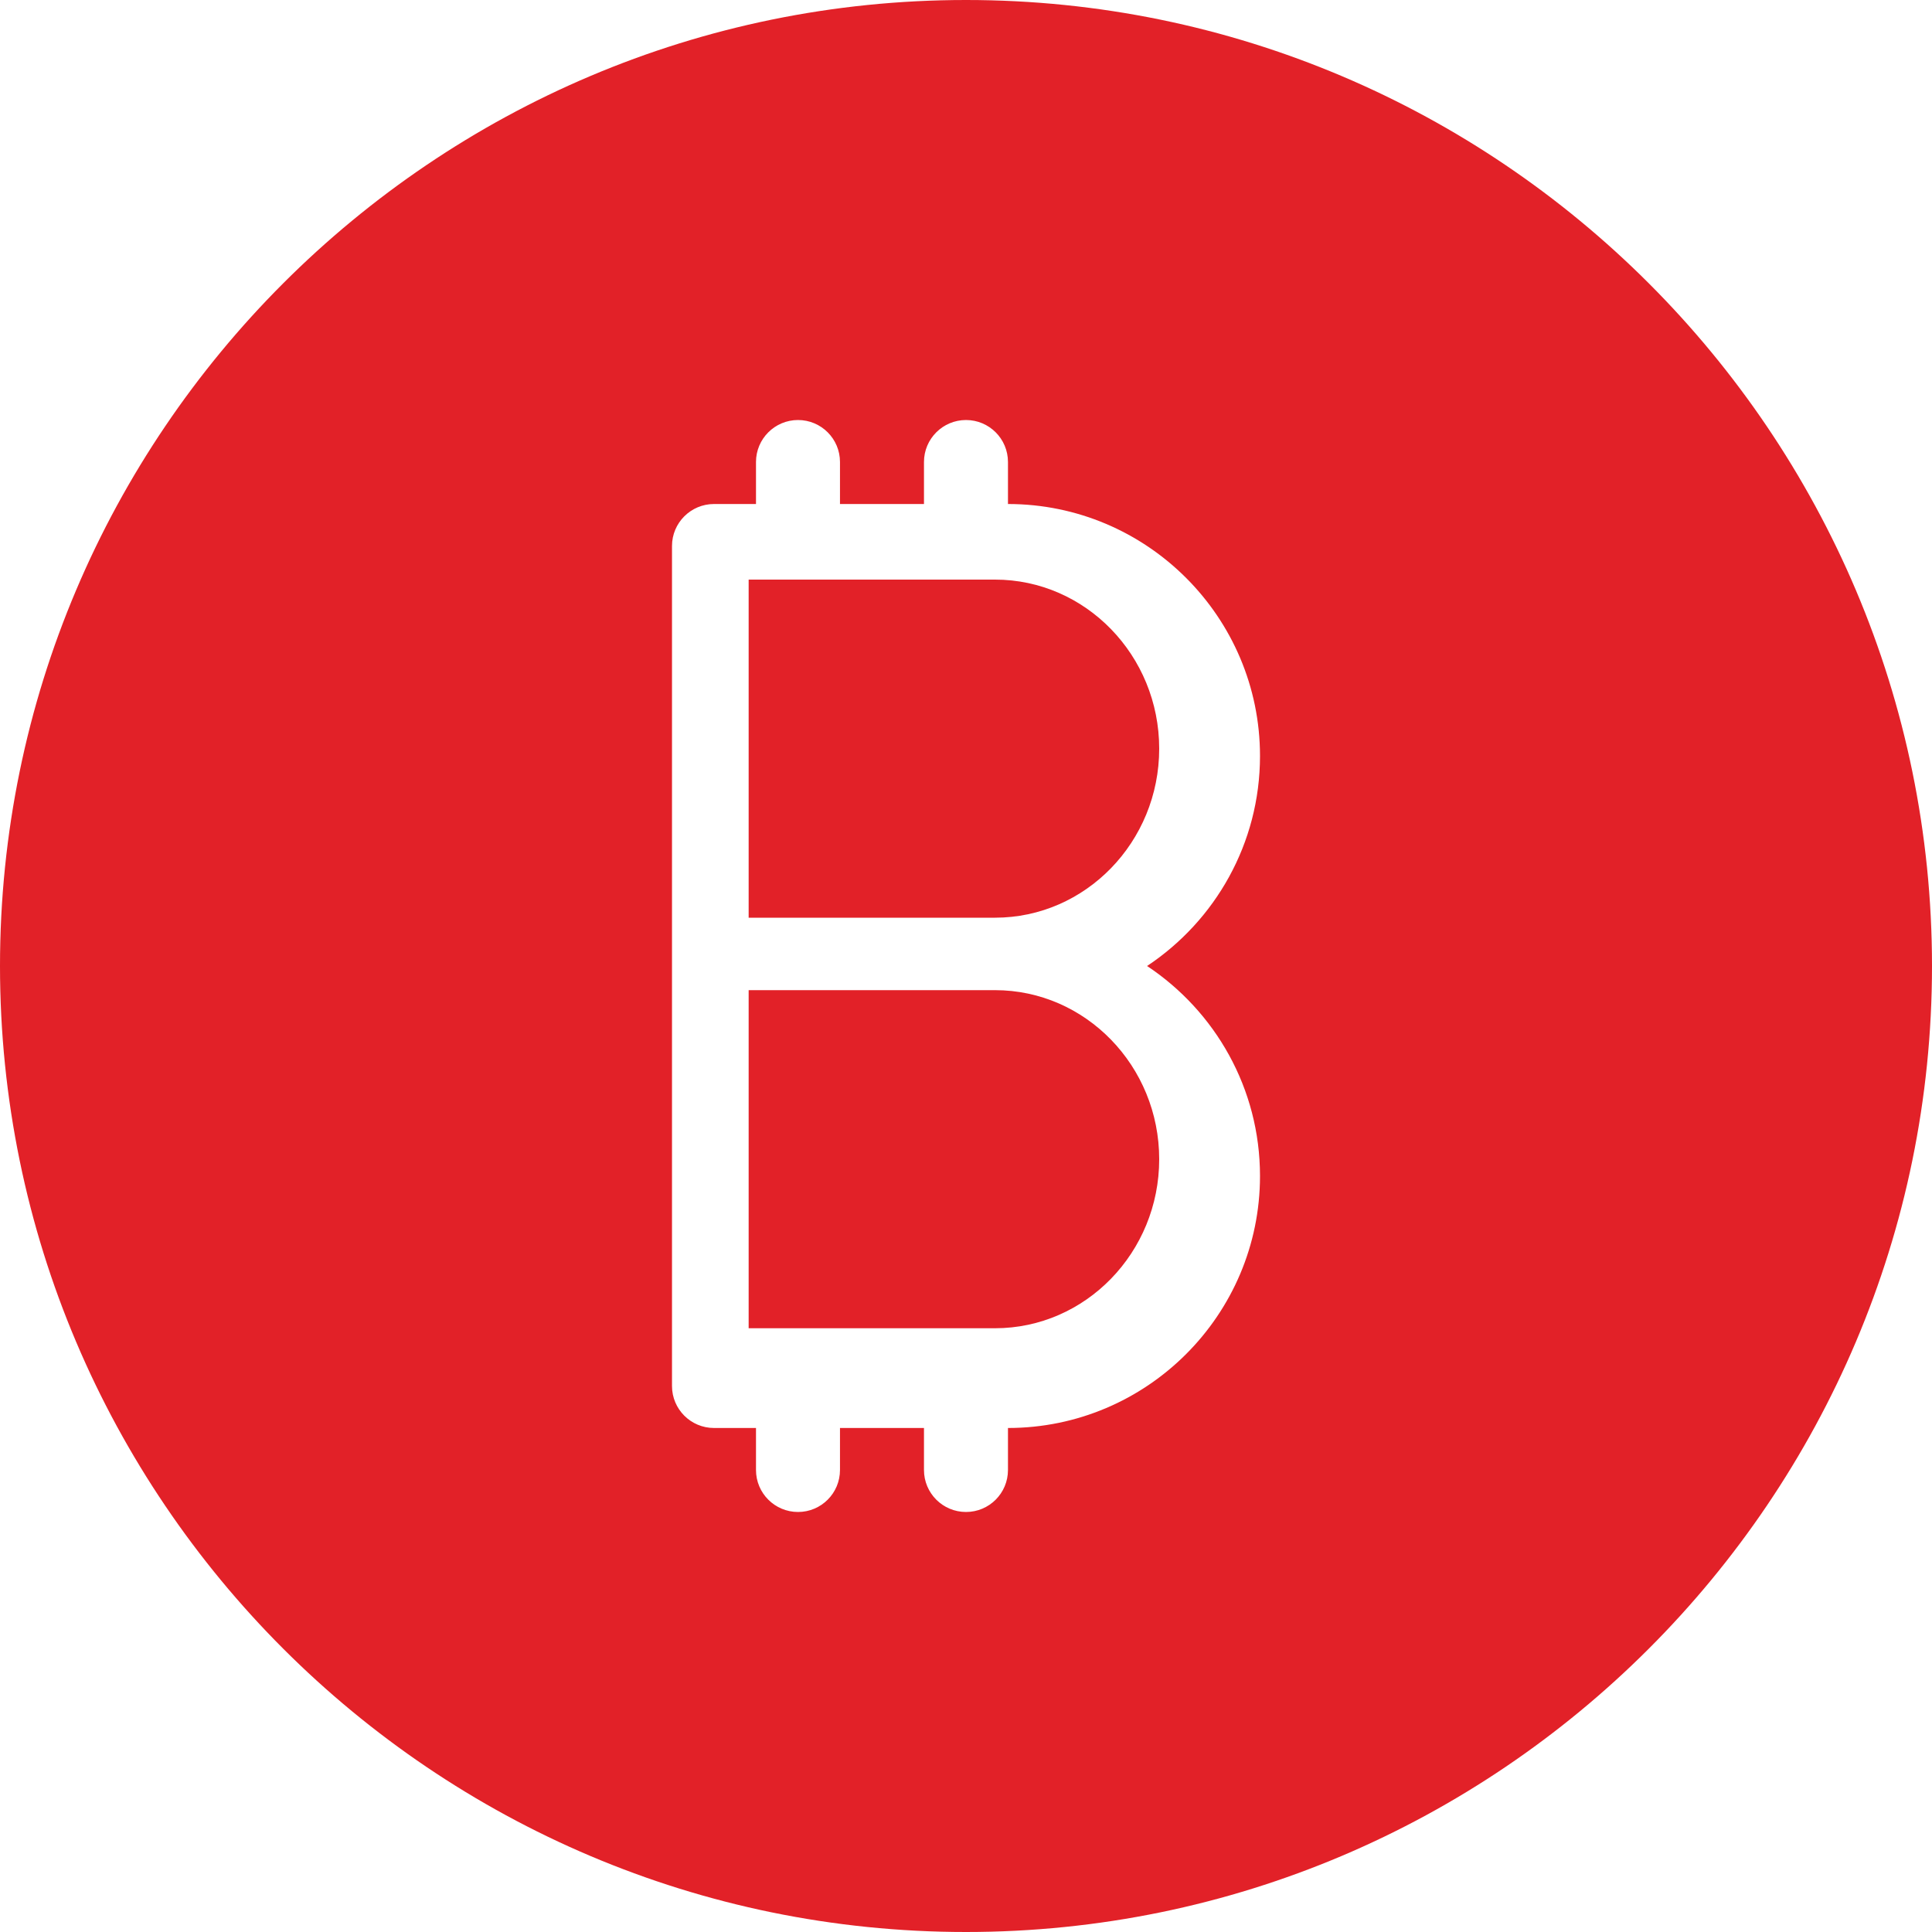
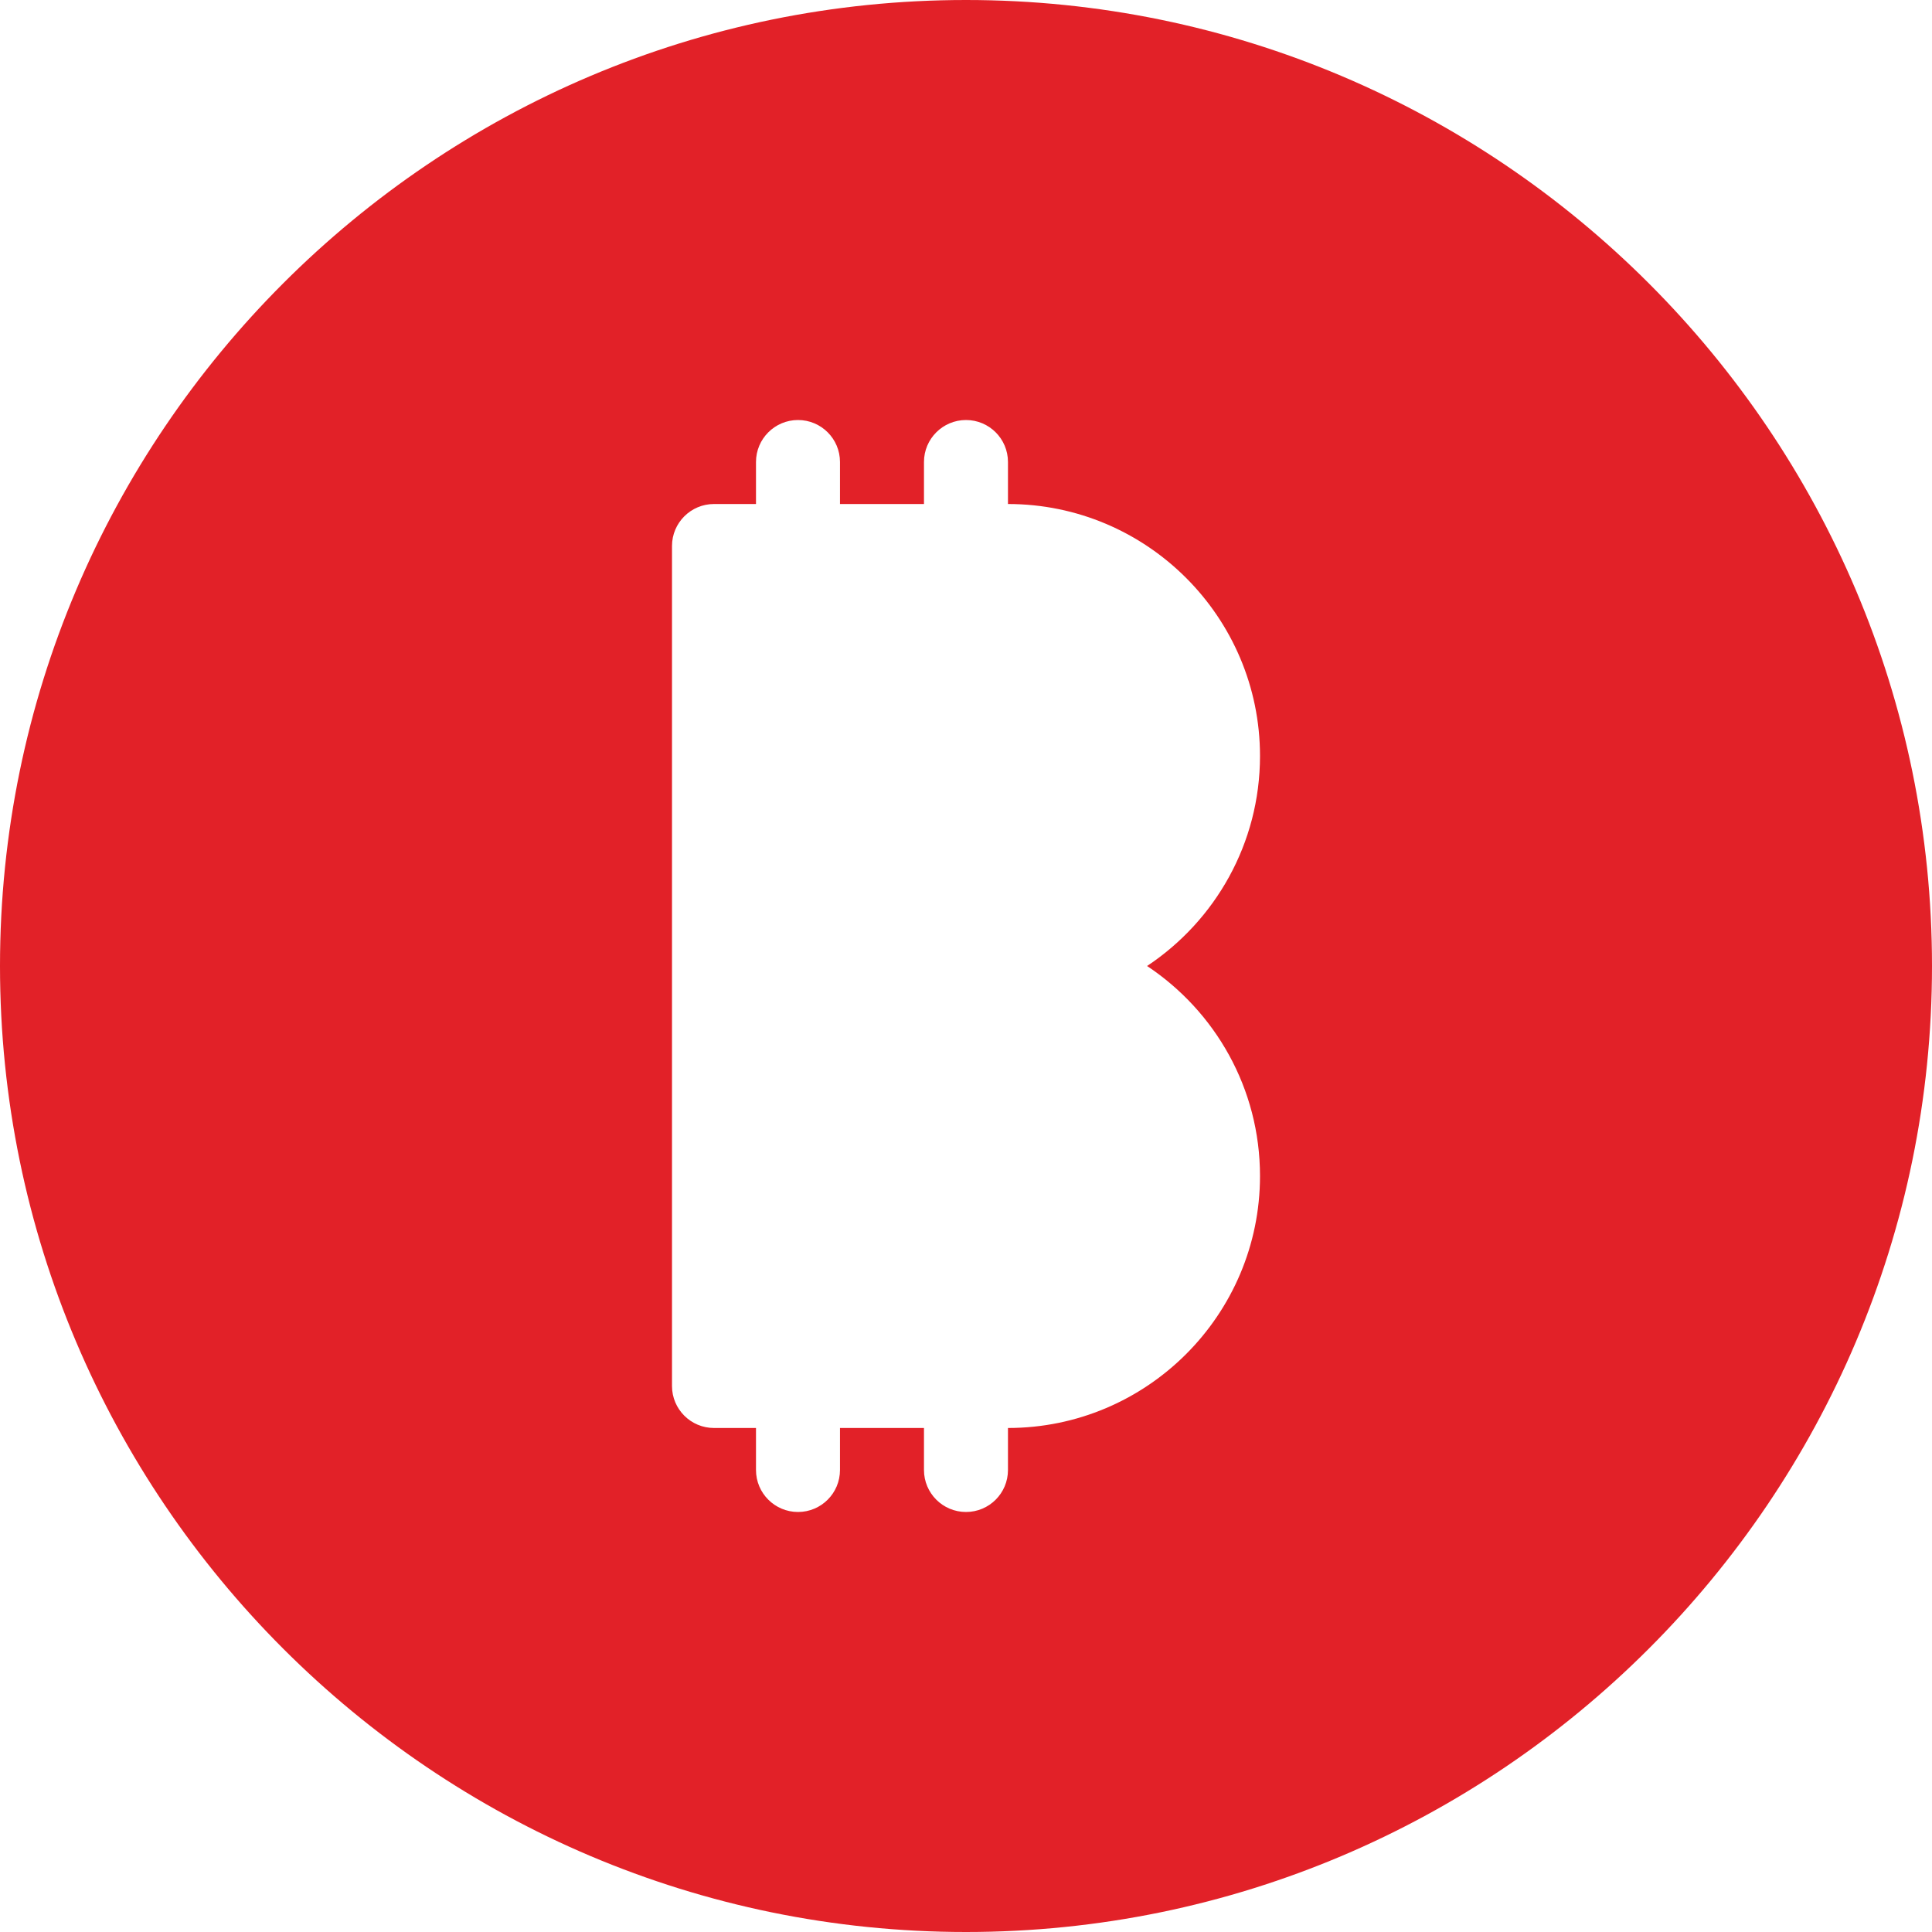
<svg xmlns="http://www.w3.org/2000/svg" width="40" height="40" viewBox="0 0 40 40" fill="none">
-   <path d="M20.6 12H15.5V19H20.6C22.475 19 24 17.43 24 15.5C24 13.57 22.475 12 20.6 12Z" fill="#E22128" />
  <path fill-rule="evenodd" clip-rule="evenodd" d="M0 20C0 8.972 8.972 0 20 0C31.028 0 40 8.972 40 20C40 31.028 31.028 40 20 40C8.972 40 0 31.028 0 20ZM20.869 29.565C23.746 29.565 26.087 27.224 26.087 24.348C26.087 22.534 25.158 20.936 23.749 20C25.158 19.064 26.087 17.464 26.087 15.652C26.087 12.776 23.746 10.435 20.869 10.435V9.565C20.869 9.085 20.48 8.696 20 8.696C19.52 8.696 19.13 9.085 19.13 9.565V10.435H17.391V9.565C17.391 9.085 17.002 8.696 16.522 8.696C16.042 8.696 15.652 9.085 15.652 9.565V10.435H14.783C14.303 10.435 13.913 10.824 13.913 11.304V28.696C13.913 29.176 14.303 29.565 14.783 29.565H15.652V30.435C15.652 30.915 16.042 31.304 16.522 31.304C17.002 31.304 17.391 30.915 17.391 30.435V29.565H19.13V30.435C19.13 30.915 19.52 31.304 20 31.304C20.48 31.304 20.869 30.915 20.869 30.435V29.565Z" fill="#E22128" />
-   <path d="M20.6 20.5H15.5V27.5H20.6C22.475 27.5 24 25.93 24 24C24 22.07 22.475 20.5 20.6 20.5Z" fill="#E22128" />
</svg>